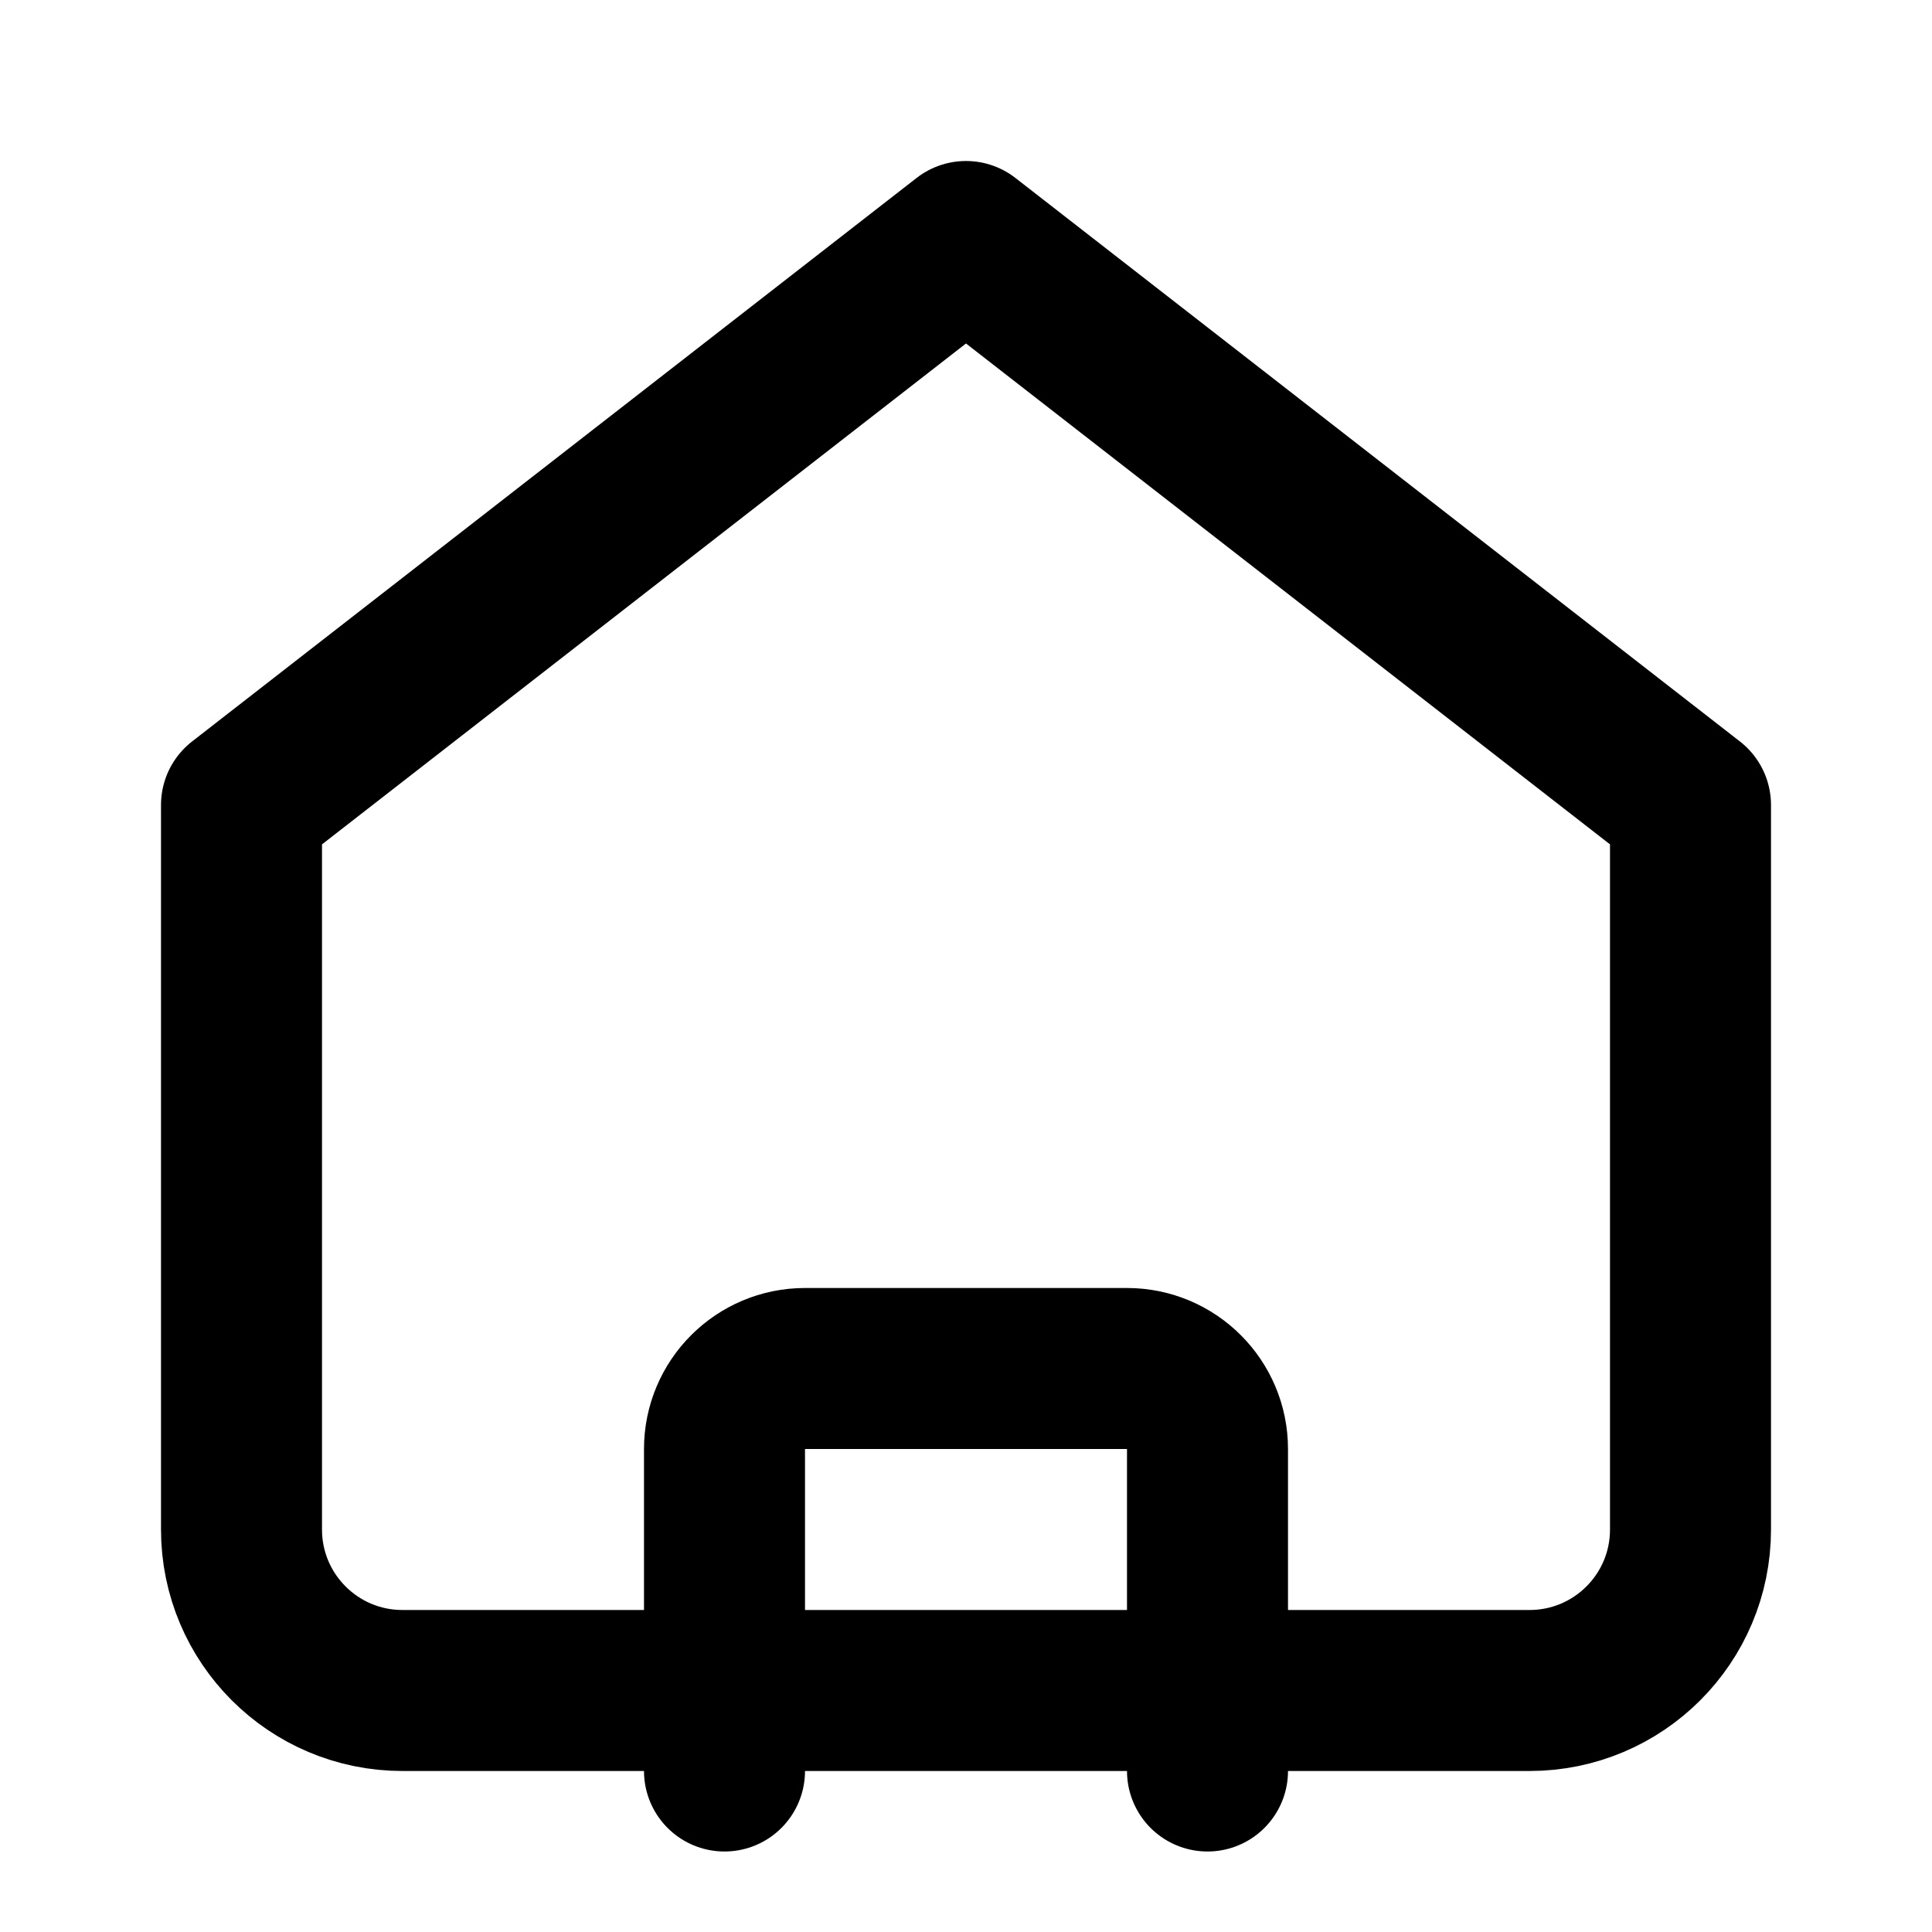
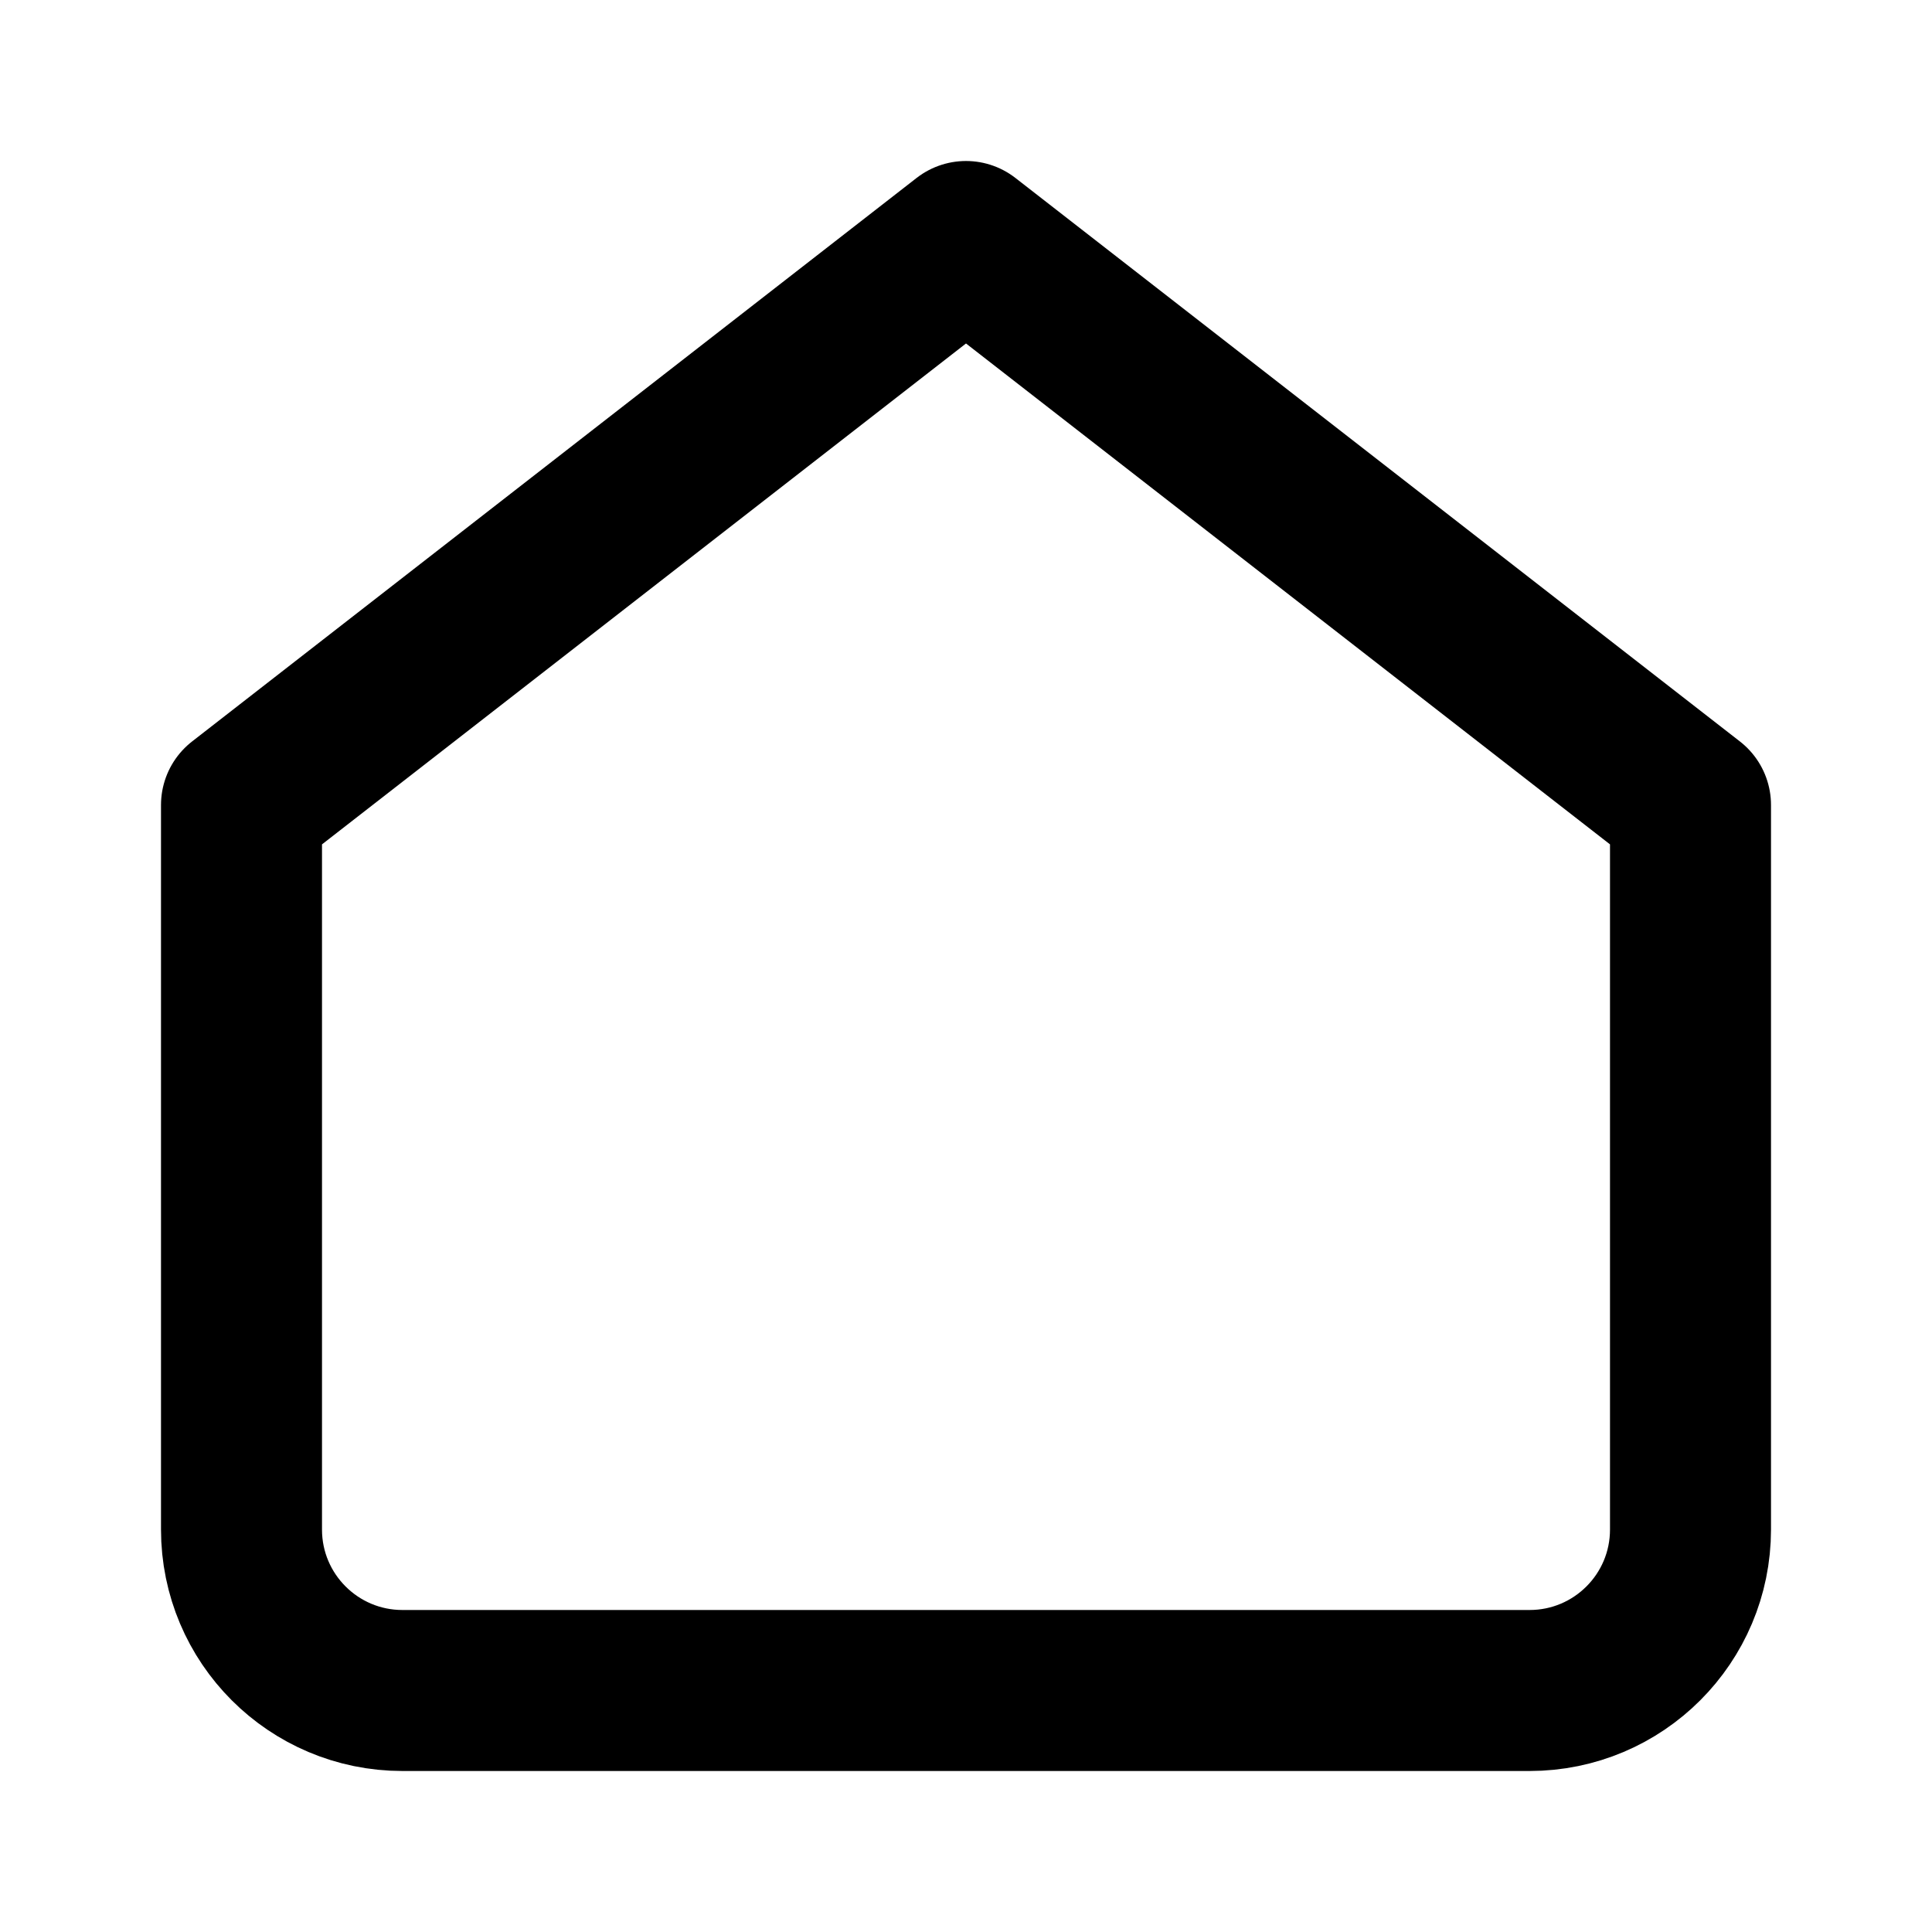
<svg xmlns="http://www.w3.org/2000/svg" width="24" height="24" viewBox="0 0 24 24" fill="none">
-   <path d="M9 22V18C9 17.448 9.448 17 10 17H14C14.552 17 15 17.448 15 18V22" stroke="currentColor" stroke-width="2" stroke-linecap="round" stroke-linejoin="round" />
  <path d="M3 10L12 3L21 10V19C21 20.105 20.105 21 19 21H5C3.895 21 3 20.105 3 19V10Z" stroke="currentColor" stroke-width="2" stroke-linecap="round" stroke-linejoin="round" />
</svg>